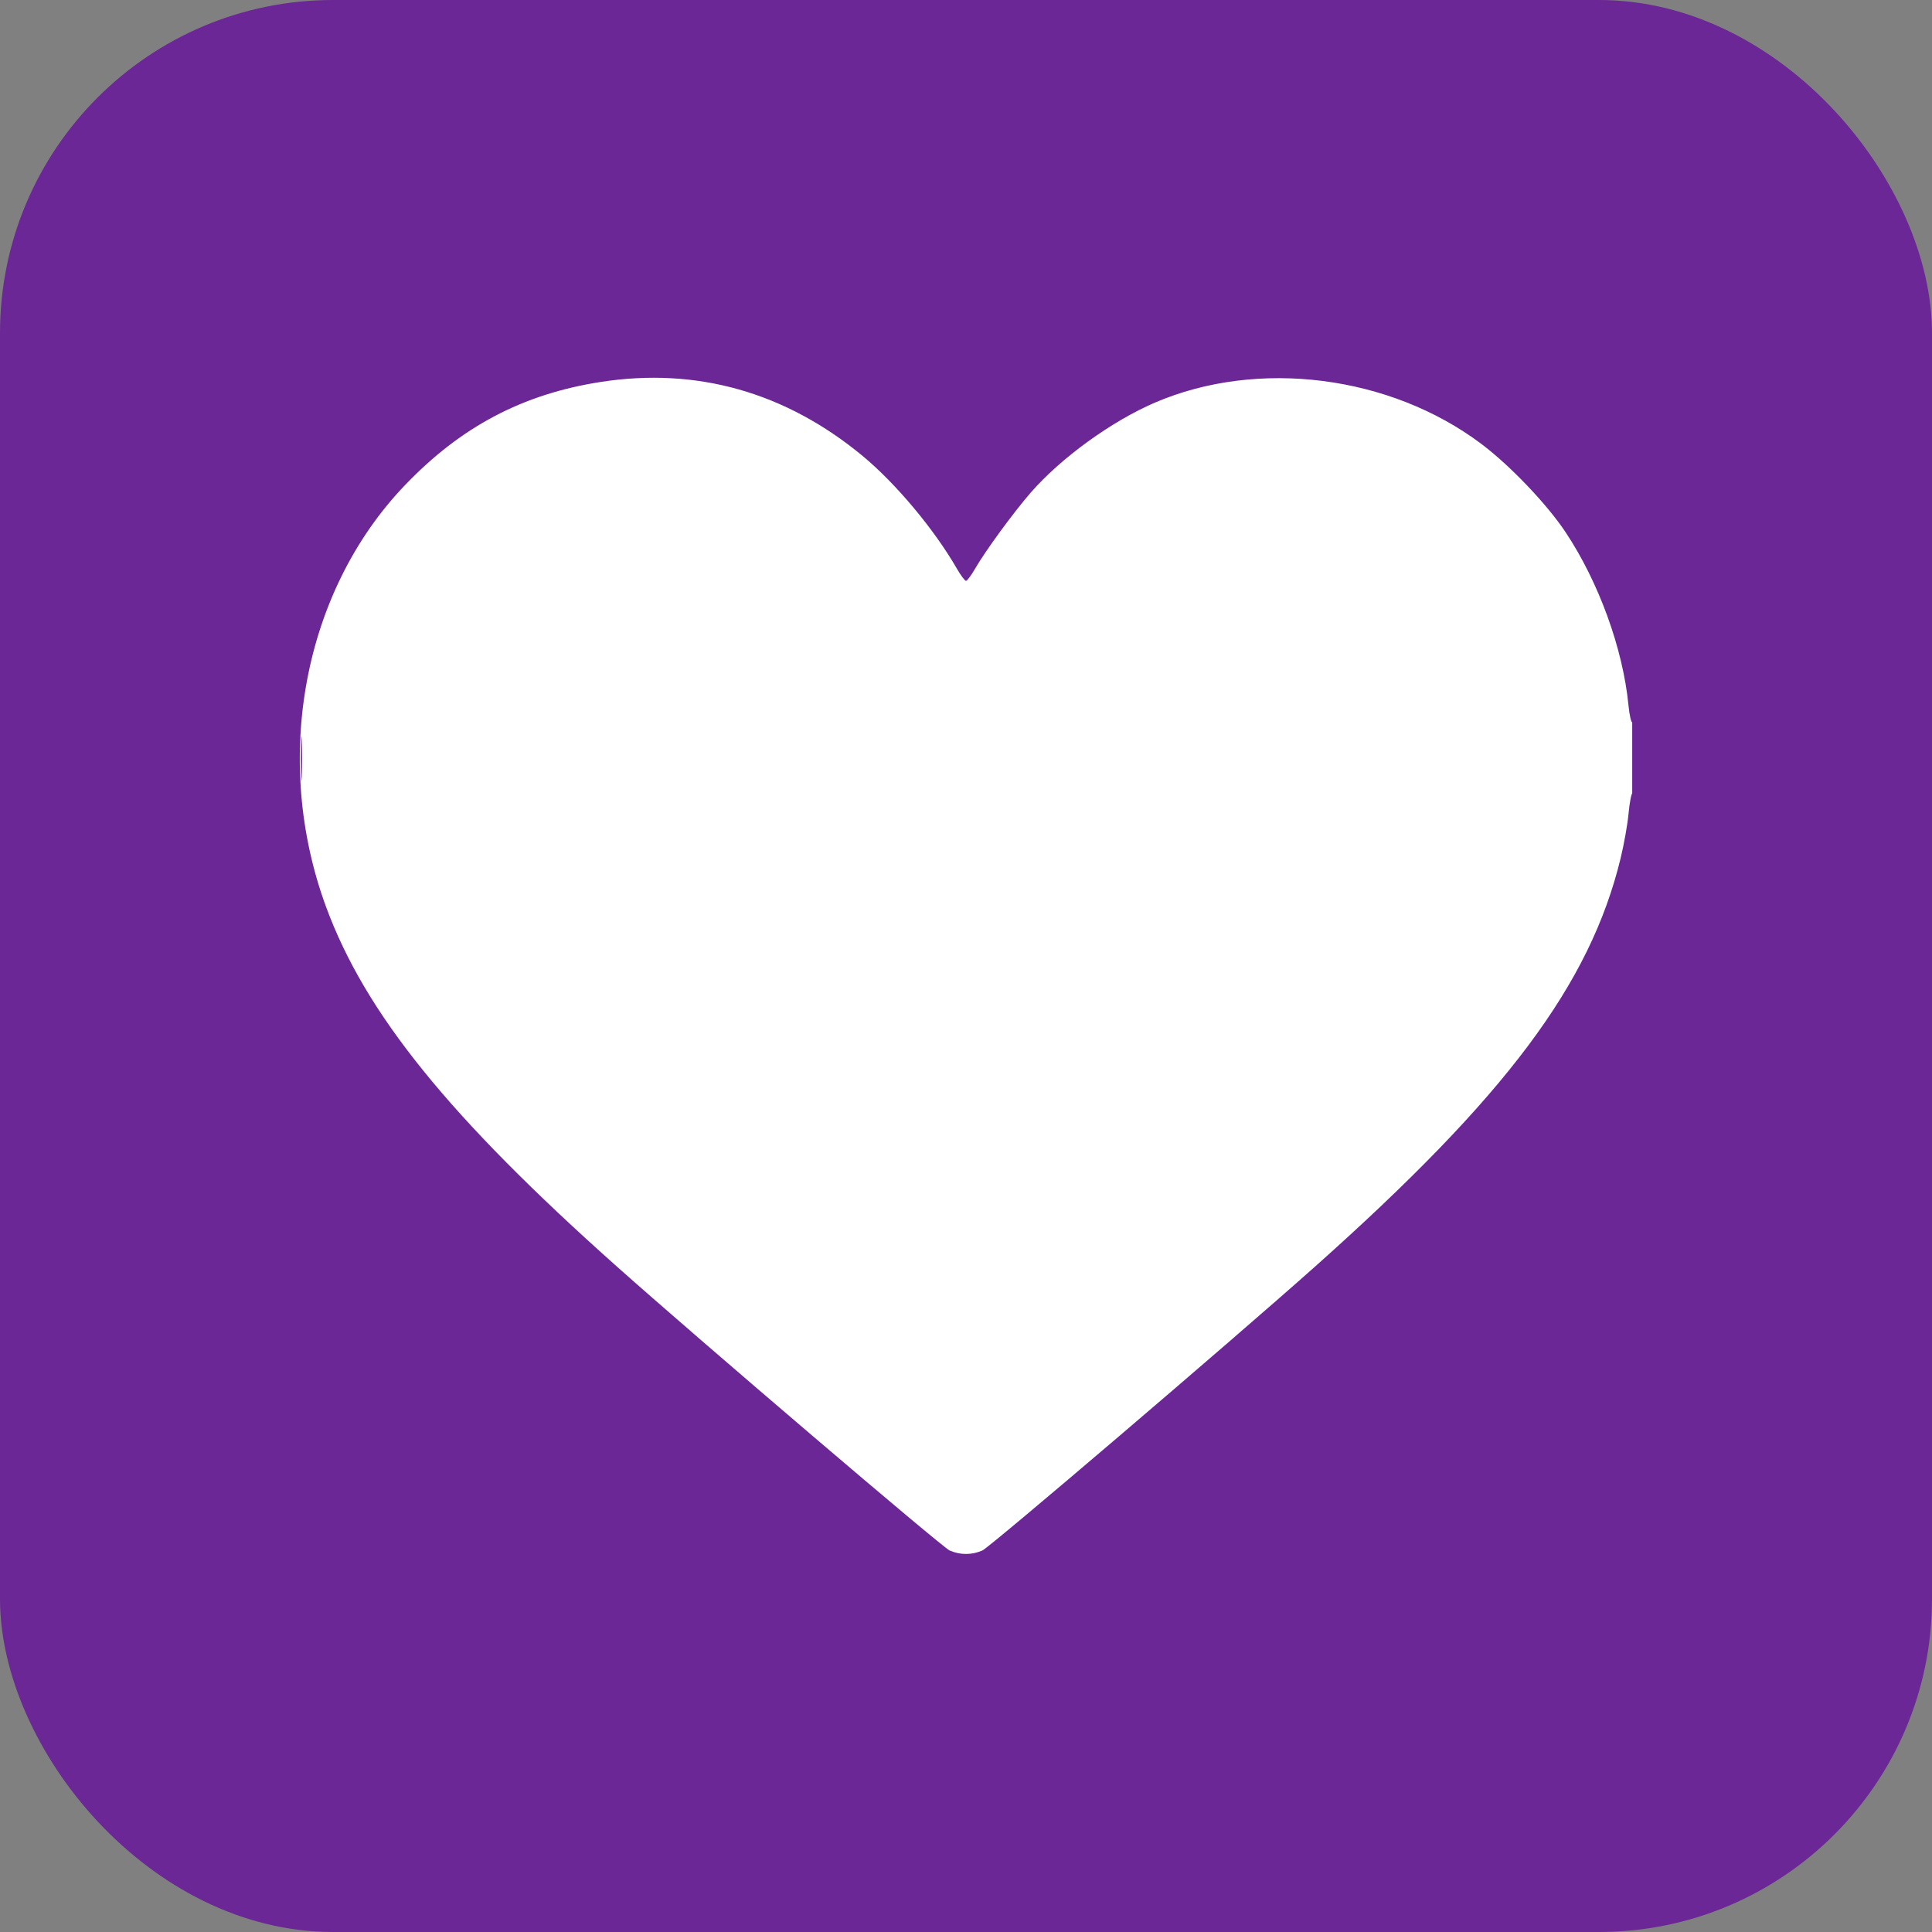
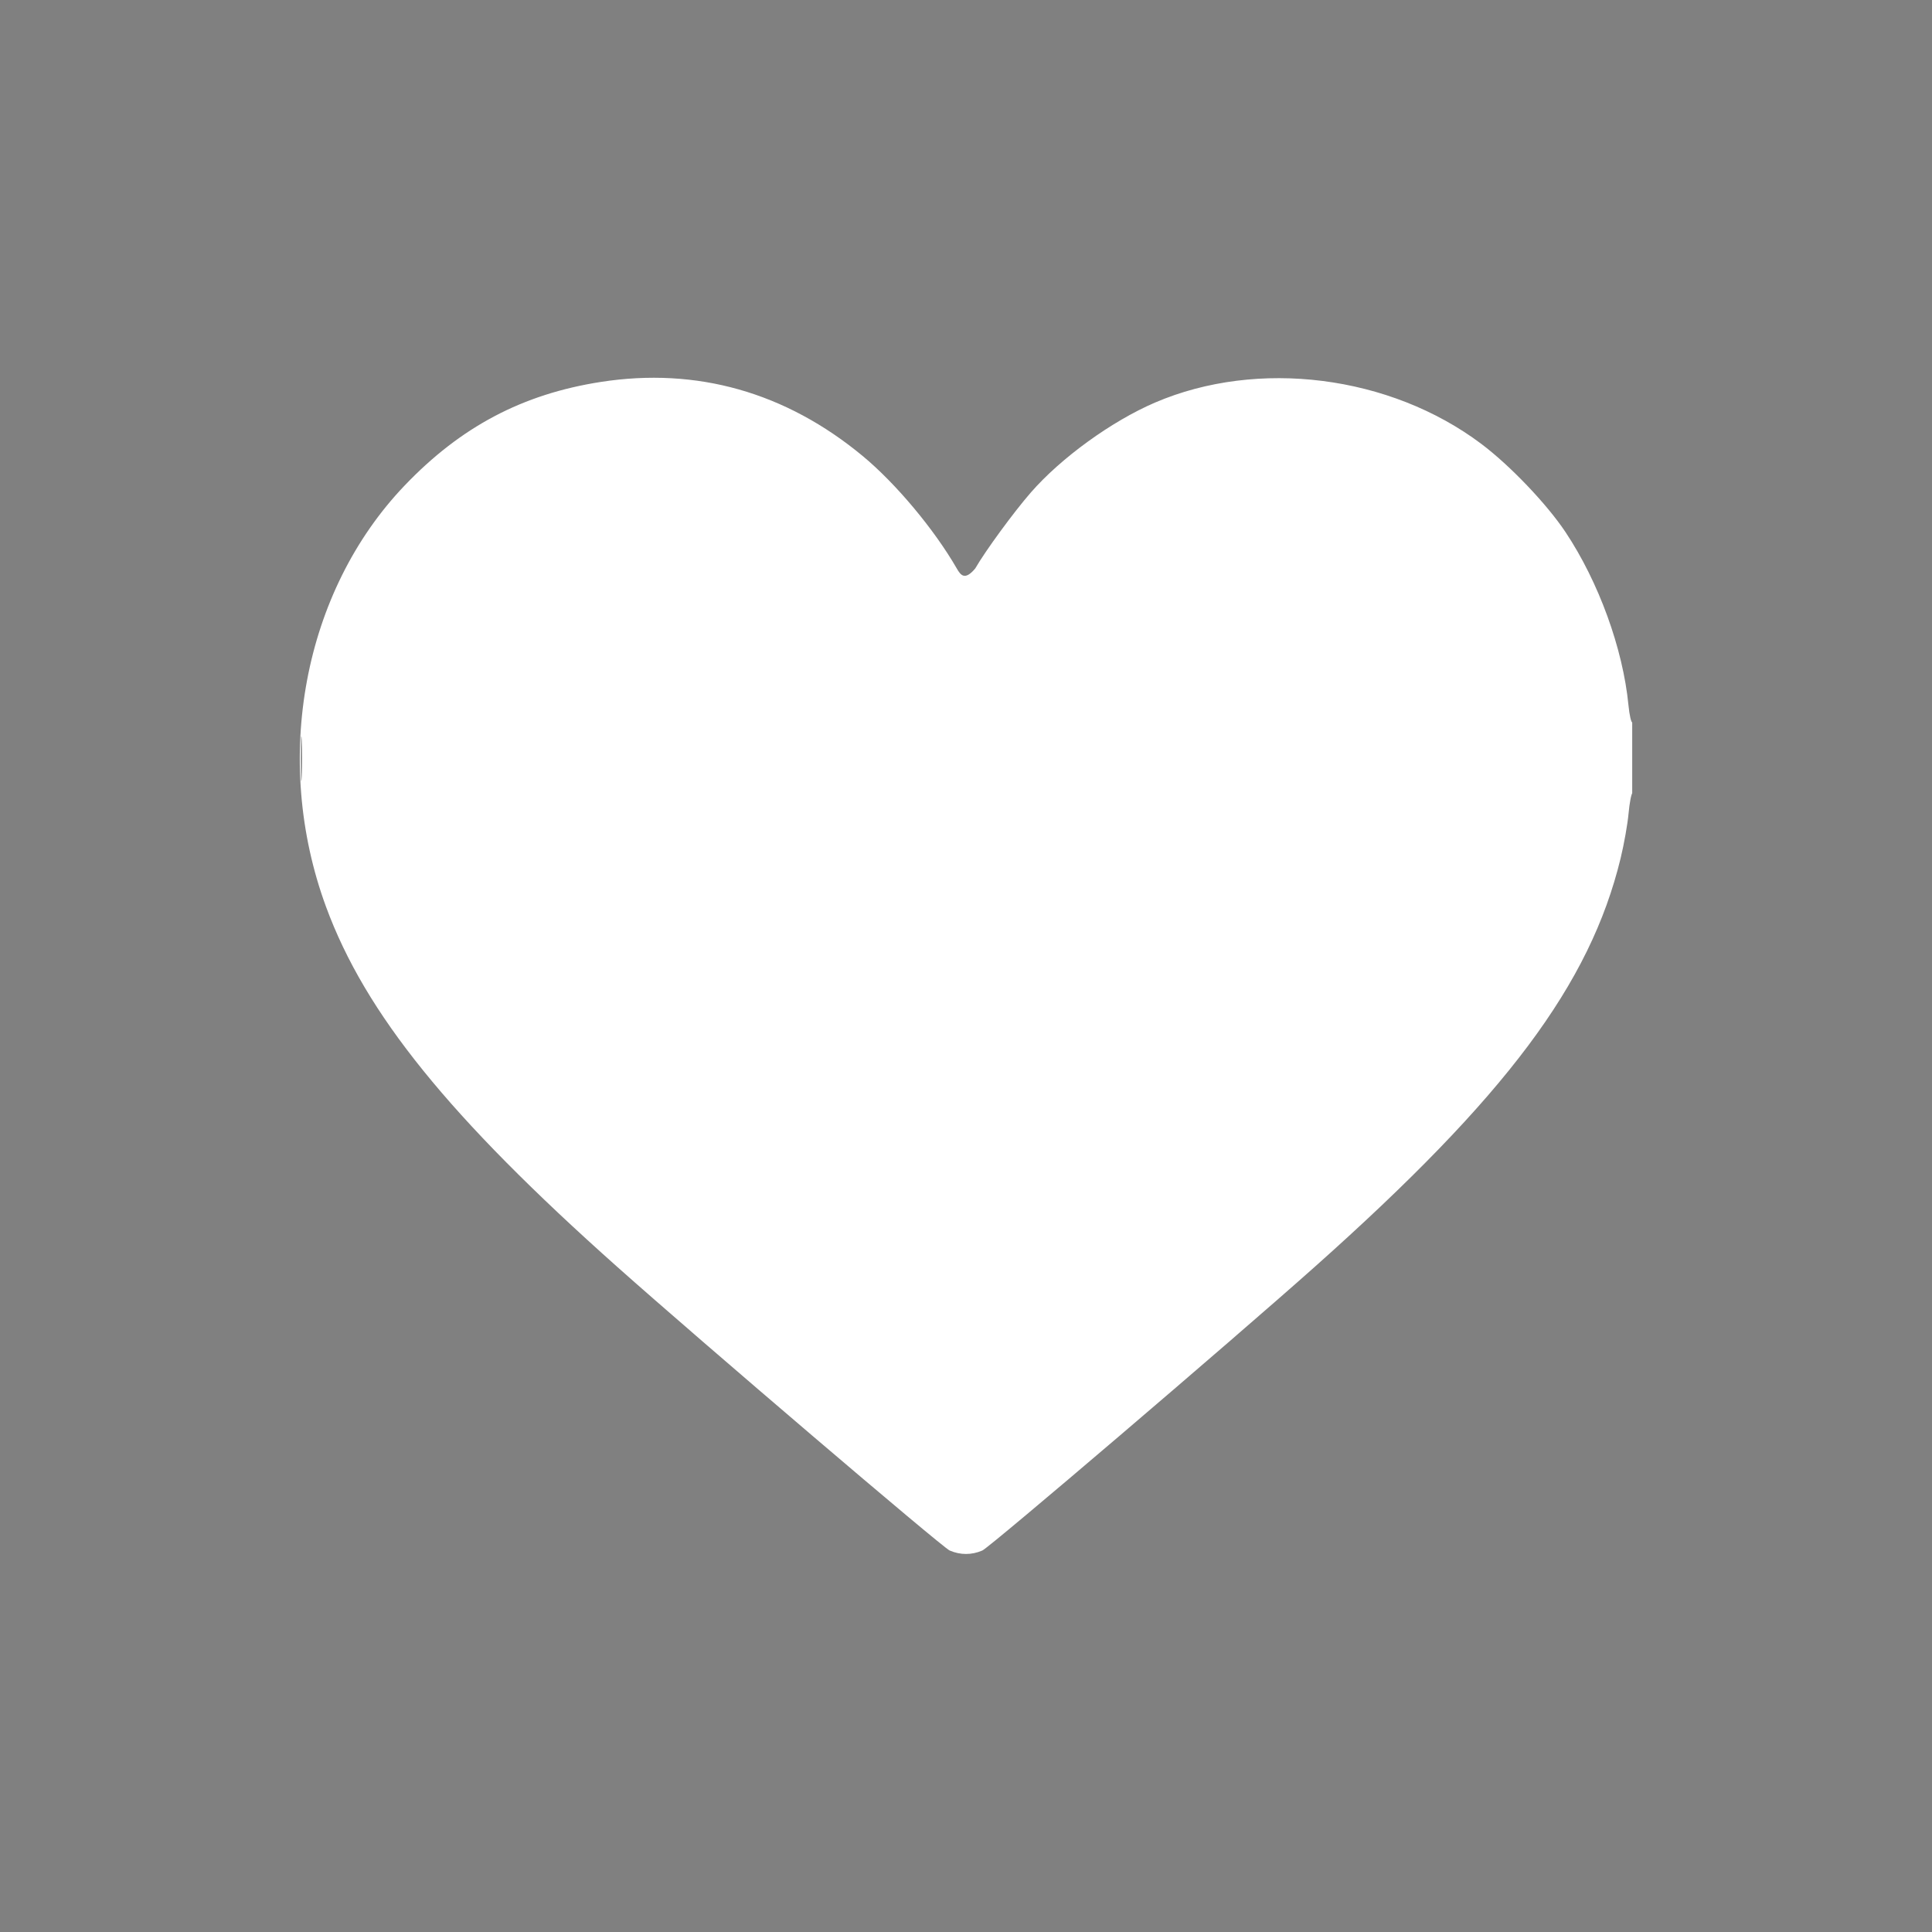
<svg xmlns="http://www.w3.org/2000/svg" width="58" height="58" viewBox="0 0 58 58" fill="none">
  <rect x="0" y="0" width="58" height="58" fill="#808080" stroke="none" />
-   <rect width="58" height="58" rx="10" fill="#6B2795" />
  <g clip-path="url(#clip0_175_254)">
-     <path fill-rule="evenodd" clip-rule="evenodd" d="M18.036 11.466C15.687 11.832 13.836 12.809 12.148 14.575C9.103 17.759 8.162 22.799 9.787 27.22C10.963 30.42 13.48 33.534 18.524 38.027C21.064 40.289 28.281 46.447 28.509 46.547C28.829 46.686 29.171 46.686 29.491 46.547C29.719 46.448 36.934 40.291 39.475 38.027C45.217 32.912 47.734 29.549 48.652 25.766C48.755 25.341 48.863 24.734 48.891 24.416C48.92 24.099 48.974 23.821 49.011 23.798C49.048 23.775 49.078 23.282 49.078 22.702C49.078 22.121 49.047 21.666 49.01 21.689C48.972 21.712 48.917 21.477 48.887 21.166C48.722 19.473 47.994 17.471 46.999 15.976C46.44 15.135 45.335 13.977 44.473 13.328C41.731 11.264 37.759 10.761 34.671 12.087C33.37 12.646 31.852 13.746 30.945 14.787C30.431 15.377 29.58 16.54 29.277 17.066C29.159 17.27 29.035 17.438 29 17.438C28.965 17.438 28.84 17.27 28.723 17.066C28.046 15.891 26.897 14.518 25.903 13.693C23.588 11.774 20.917 11.018 18.036 11.466ZM9.031 22.789C9.031 23.391 9.043 23.626 9.058 23.313C9.073 23 9.073 22.508 9.058 22.219C9.043 21.931 9.031 22.188 9.031 22.789Z" fill="white" />
+     <path fill-rule="evenodd" clip-rule="evenodd" d="M18.036 11.466C15.687 11.832 13.836 12.809 12.148 14.575C9.103 17.759 8.162 22.799 9.787 27.22C10.963 30.42 13.48 33.534 18.524 38.027C21.064 40.289 28.281 46.447 28.509 46.547C28.829 46.686 29.171 46.686 29.491 46.547C29.719 46.448 36.934 40.291 39.475 38.027C45.217 32.912 47.734 29.549 48.652 25.766C48.755 25.341 48.863 24.734 48.891 24.416C48.92 24.099 48.974 23.821 49.011 23.798C49.048 23.775 49.078 23.282 49.078 22.702C49.078 22.121 49.047 21.666 49.01 21.689C48.972 21.712 48.917 21.477 48.887 21.166C48.722 19.473 47.994 17.471 46.999 15.976C46.44 15.135 45.335 13.977 44.473 13.328C41.731 11.264 37.759 10.761 34.671 12.087C33.37 12.646 31.852 13.746 30.945 14.787C30.431 15.377 29.58 16.54 29.277 17.066C28.965 17.438 28.84 17.27 28.723 17.066C28.046 15.891 26.897 14.518 25.903 13.693C23.588 11.774 20.917 11.018 18.036 11.466ZM9.031 22.789C9.031 23.391 9.043 23.626 9.058 23.313C9.073 23 9.073 22.508 9.058 22.219C9.043 21.931 9.031 22.188 9.031 22.789Z" fill="white" />
  </g>
  <defs>
    <clipPath id="clip0_175_254">
      <rect width="40" height="40" fill="white" transform="translate(9 9)" />
    </clipPath>
  </defs>
</svg>